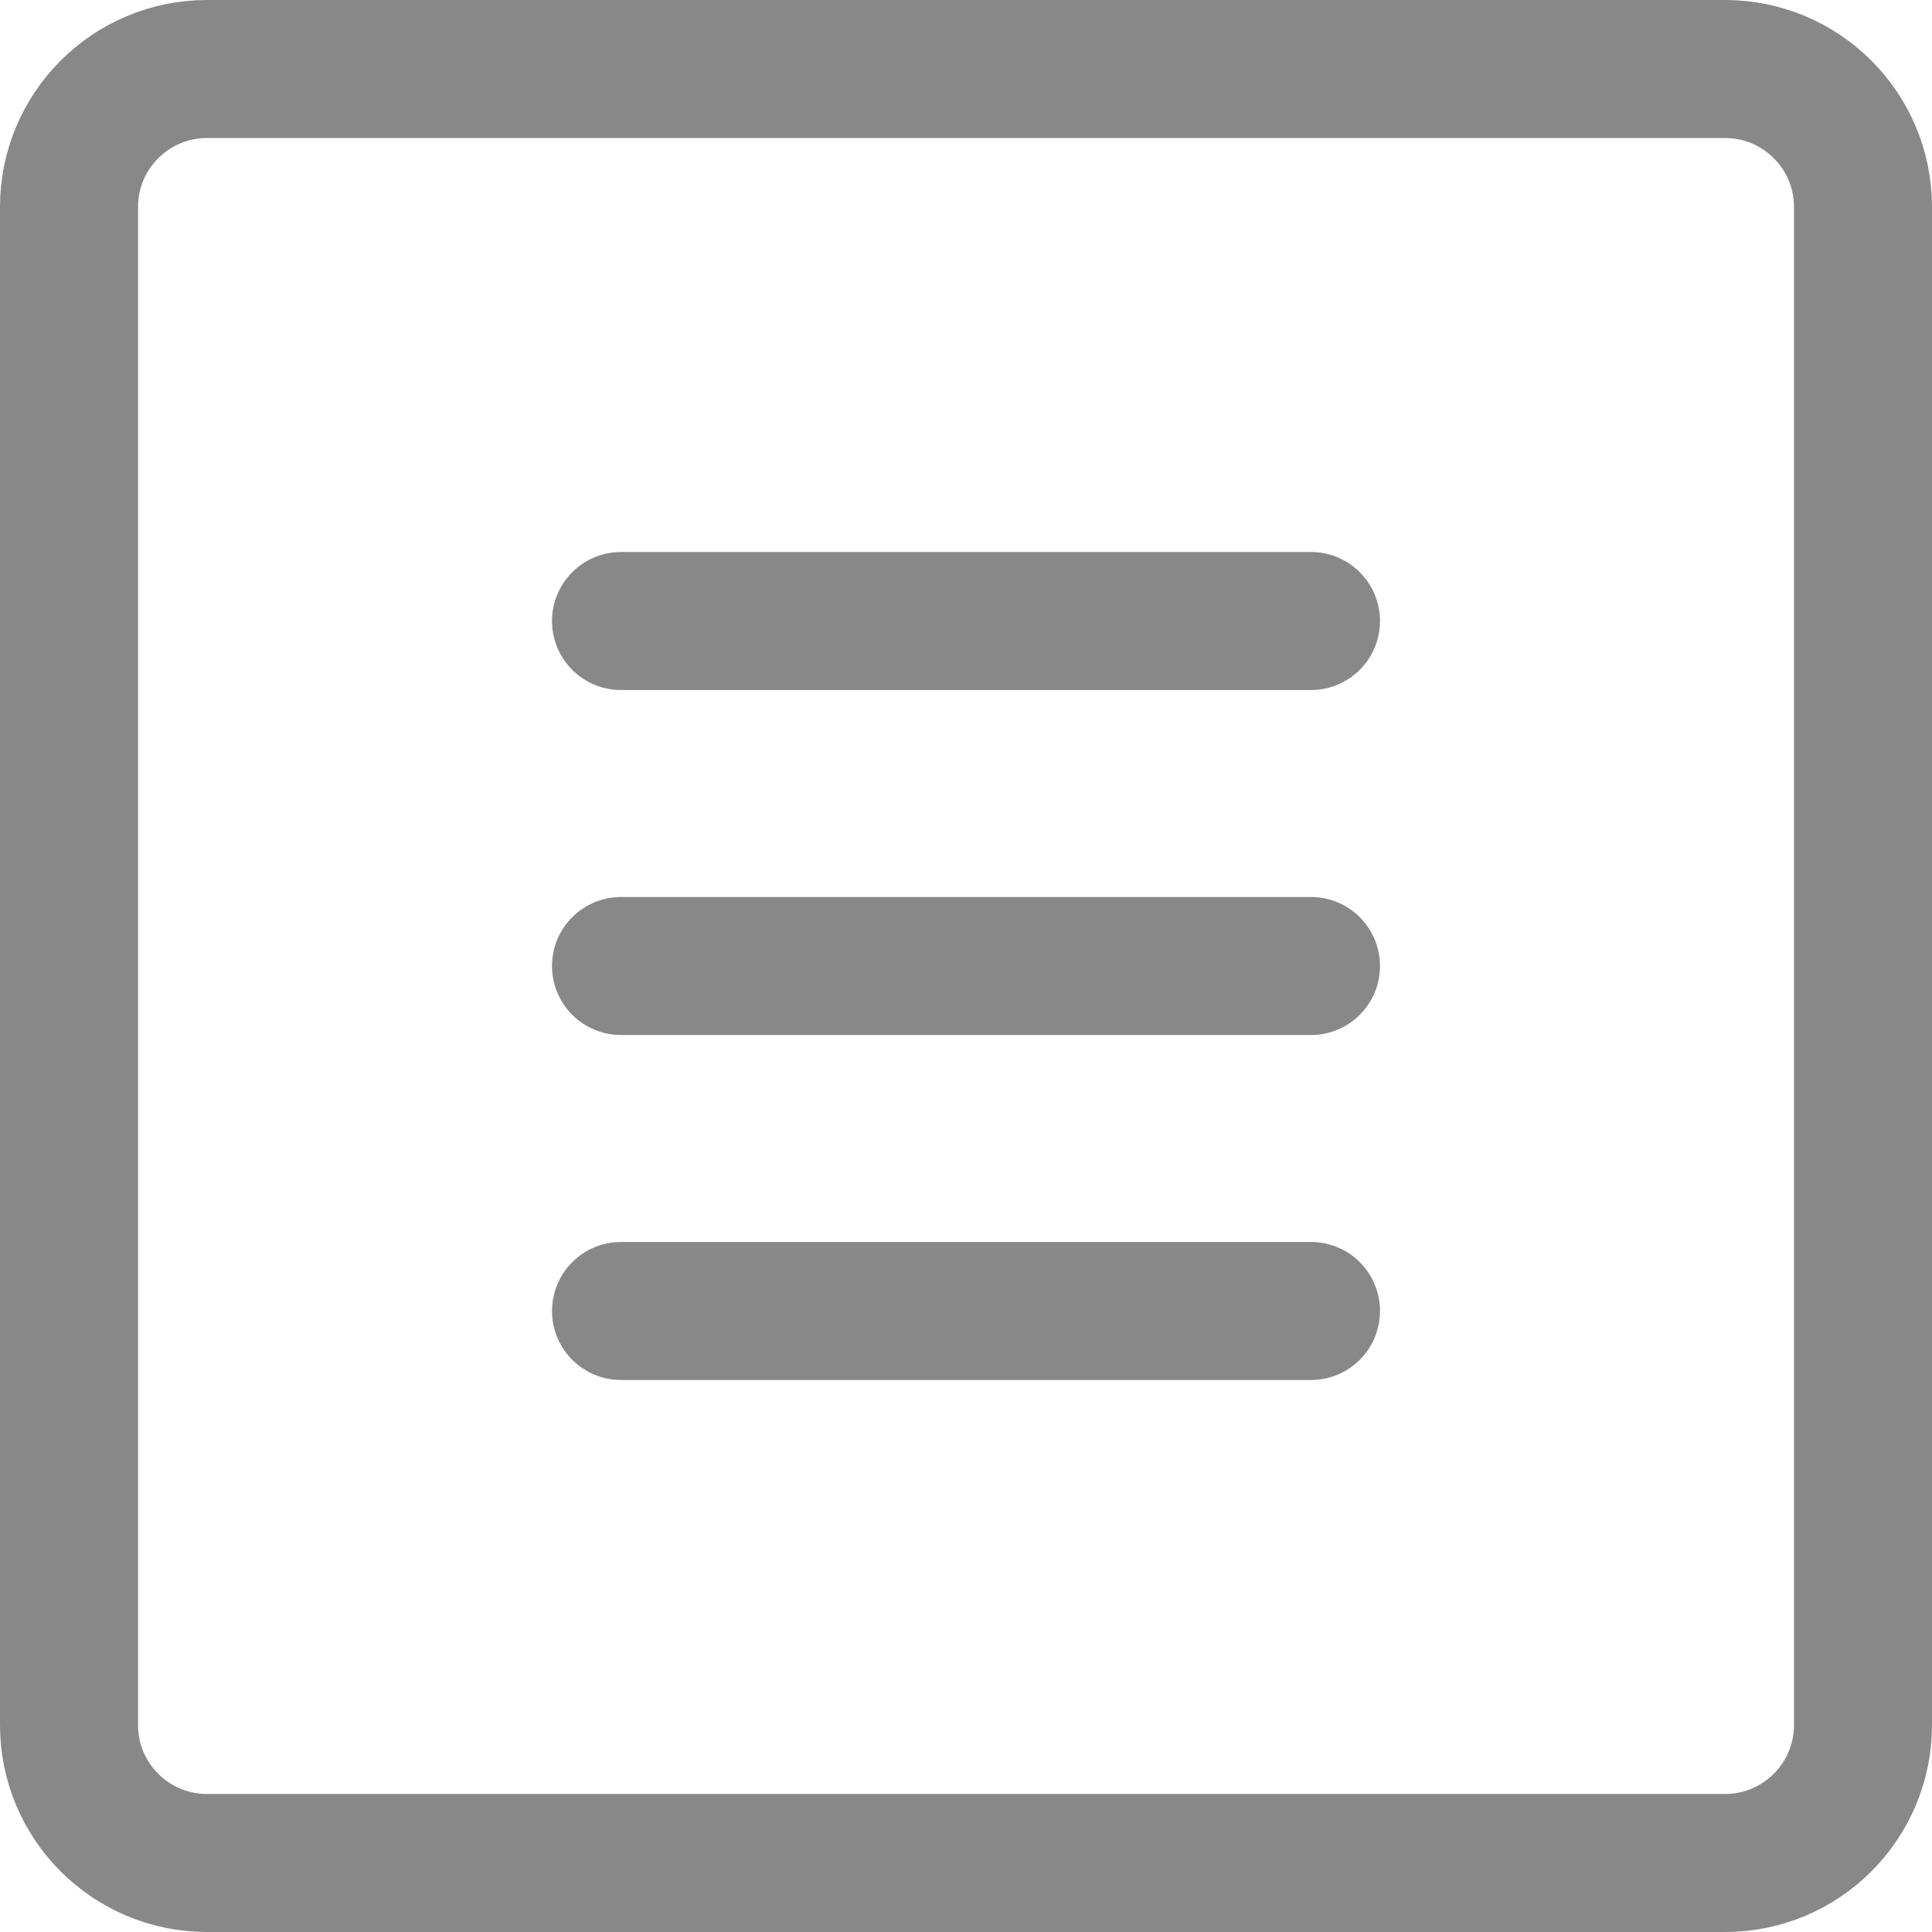
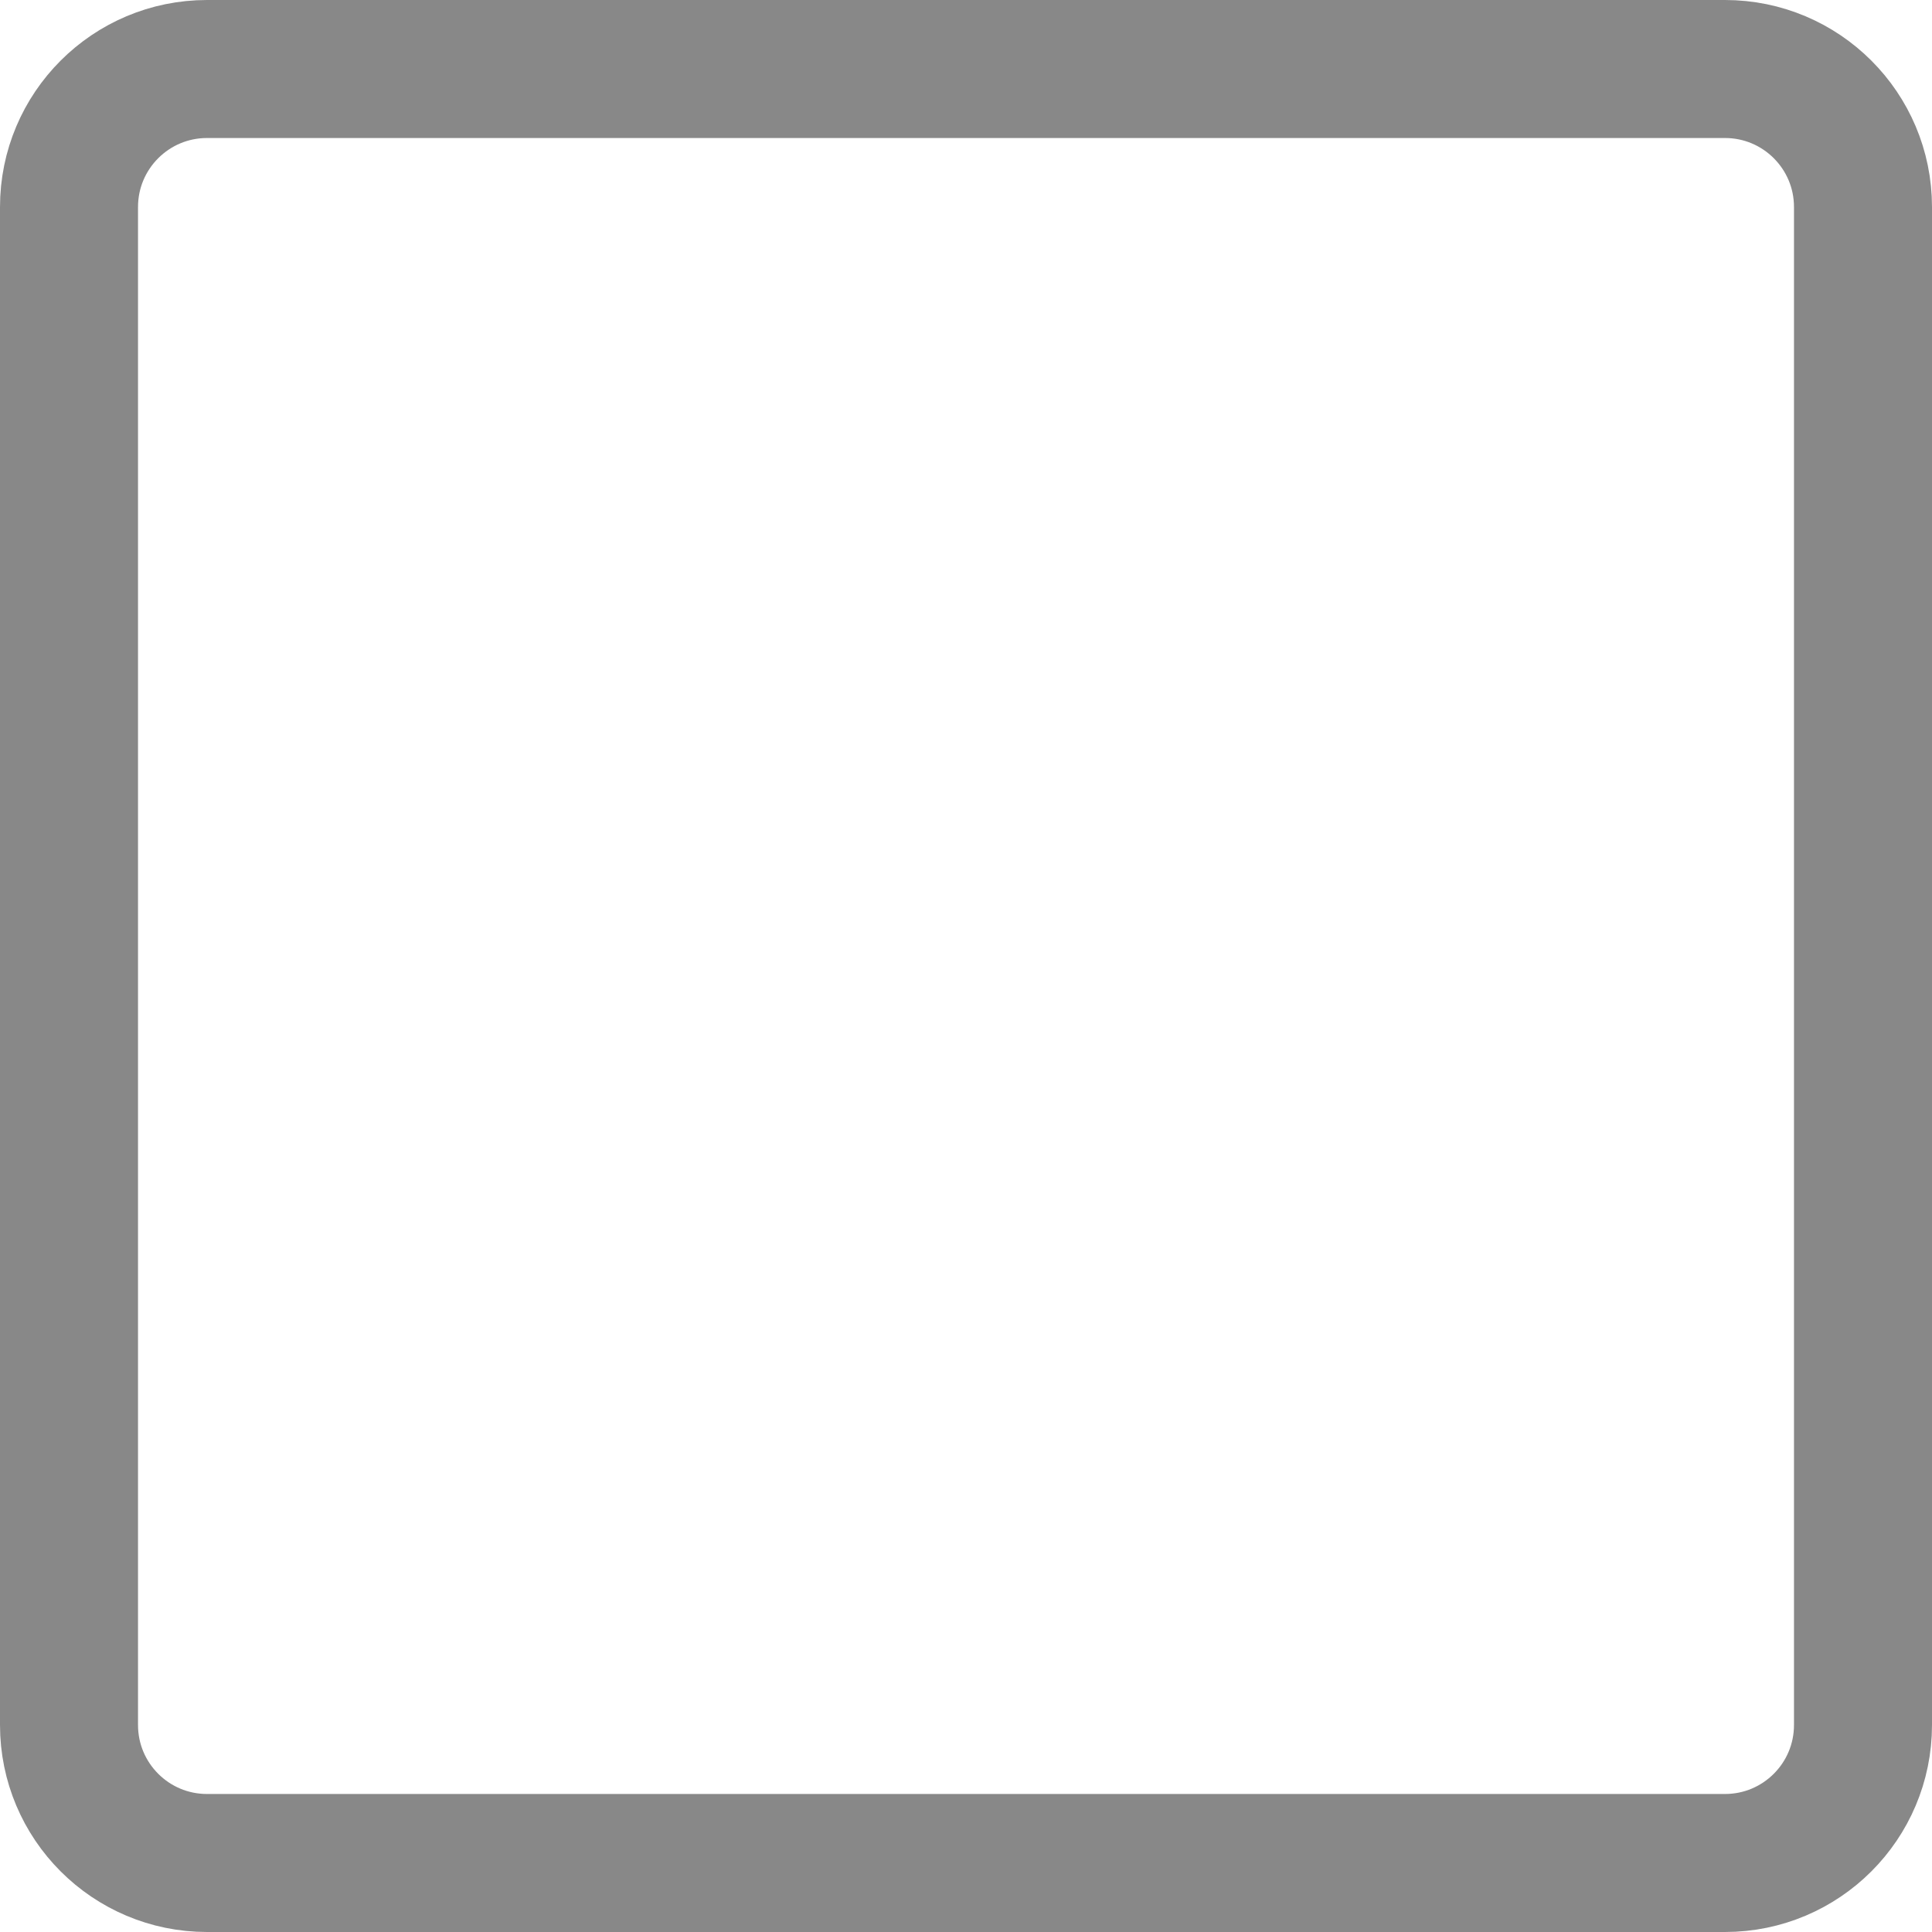
<svg xmlns="http://www.w3.org/2000/svg" width="32" height="32" viewBox="0 0 32 32" fill="none">
  <g clip-path="url(#clip0_3028_2832)">
    <path d="M28.571 1.143H3.429C2.166 1.143 1.143 2.166 1.143 3.429V28.571C1.143 29.834 2.166 30.857 3.429 30.857H28.571C29.834 30.857 30.857 29.834 30.857 28.571V3.429C30.857 2.166 29.834 1.143 28.571 1.143Z" stroke="#888888" stroke-width="2.286" stroke-linecap="round" stroke-linejoin="round" />
-     <path d="M10.286 10.286H21.714M10.286 16H21.714M10.286 21.714H21.714" stroke="#888888" stroke-width="2.286" stroke-linecap="round" stroke-linejoin="round" />
  </g>
  <defs>
    <clipPath id="clip0_3028_2832">
      <rect width="32" height="32" fill="white" />
    </clipPath>
  </defs>
</svg>